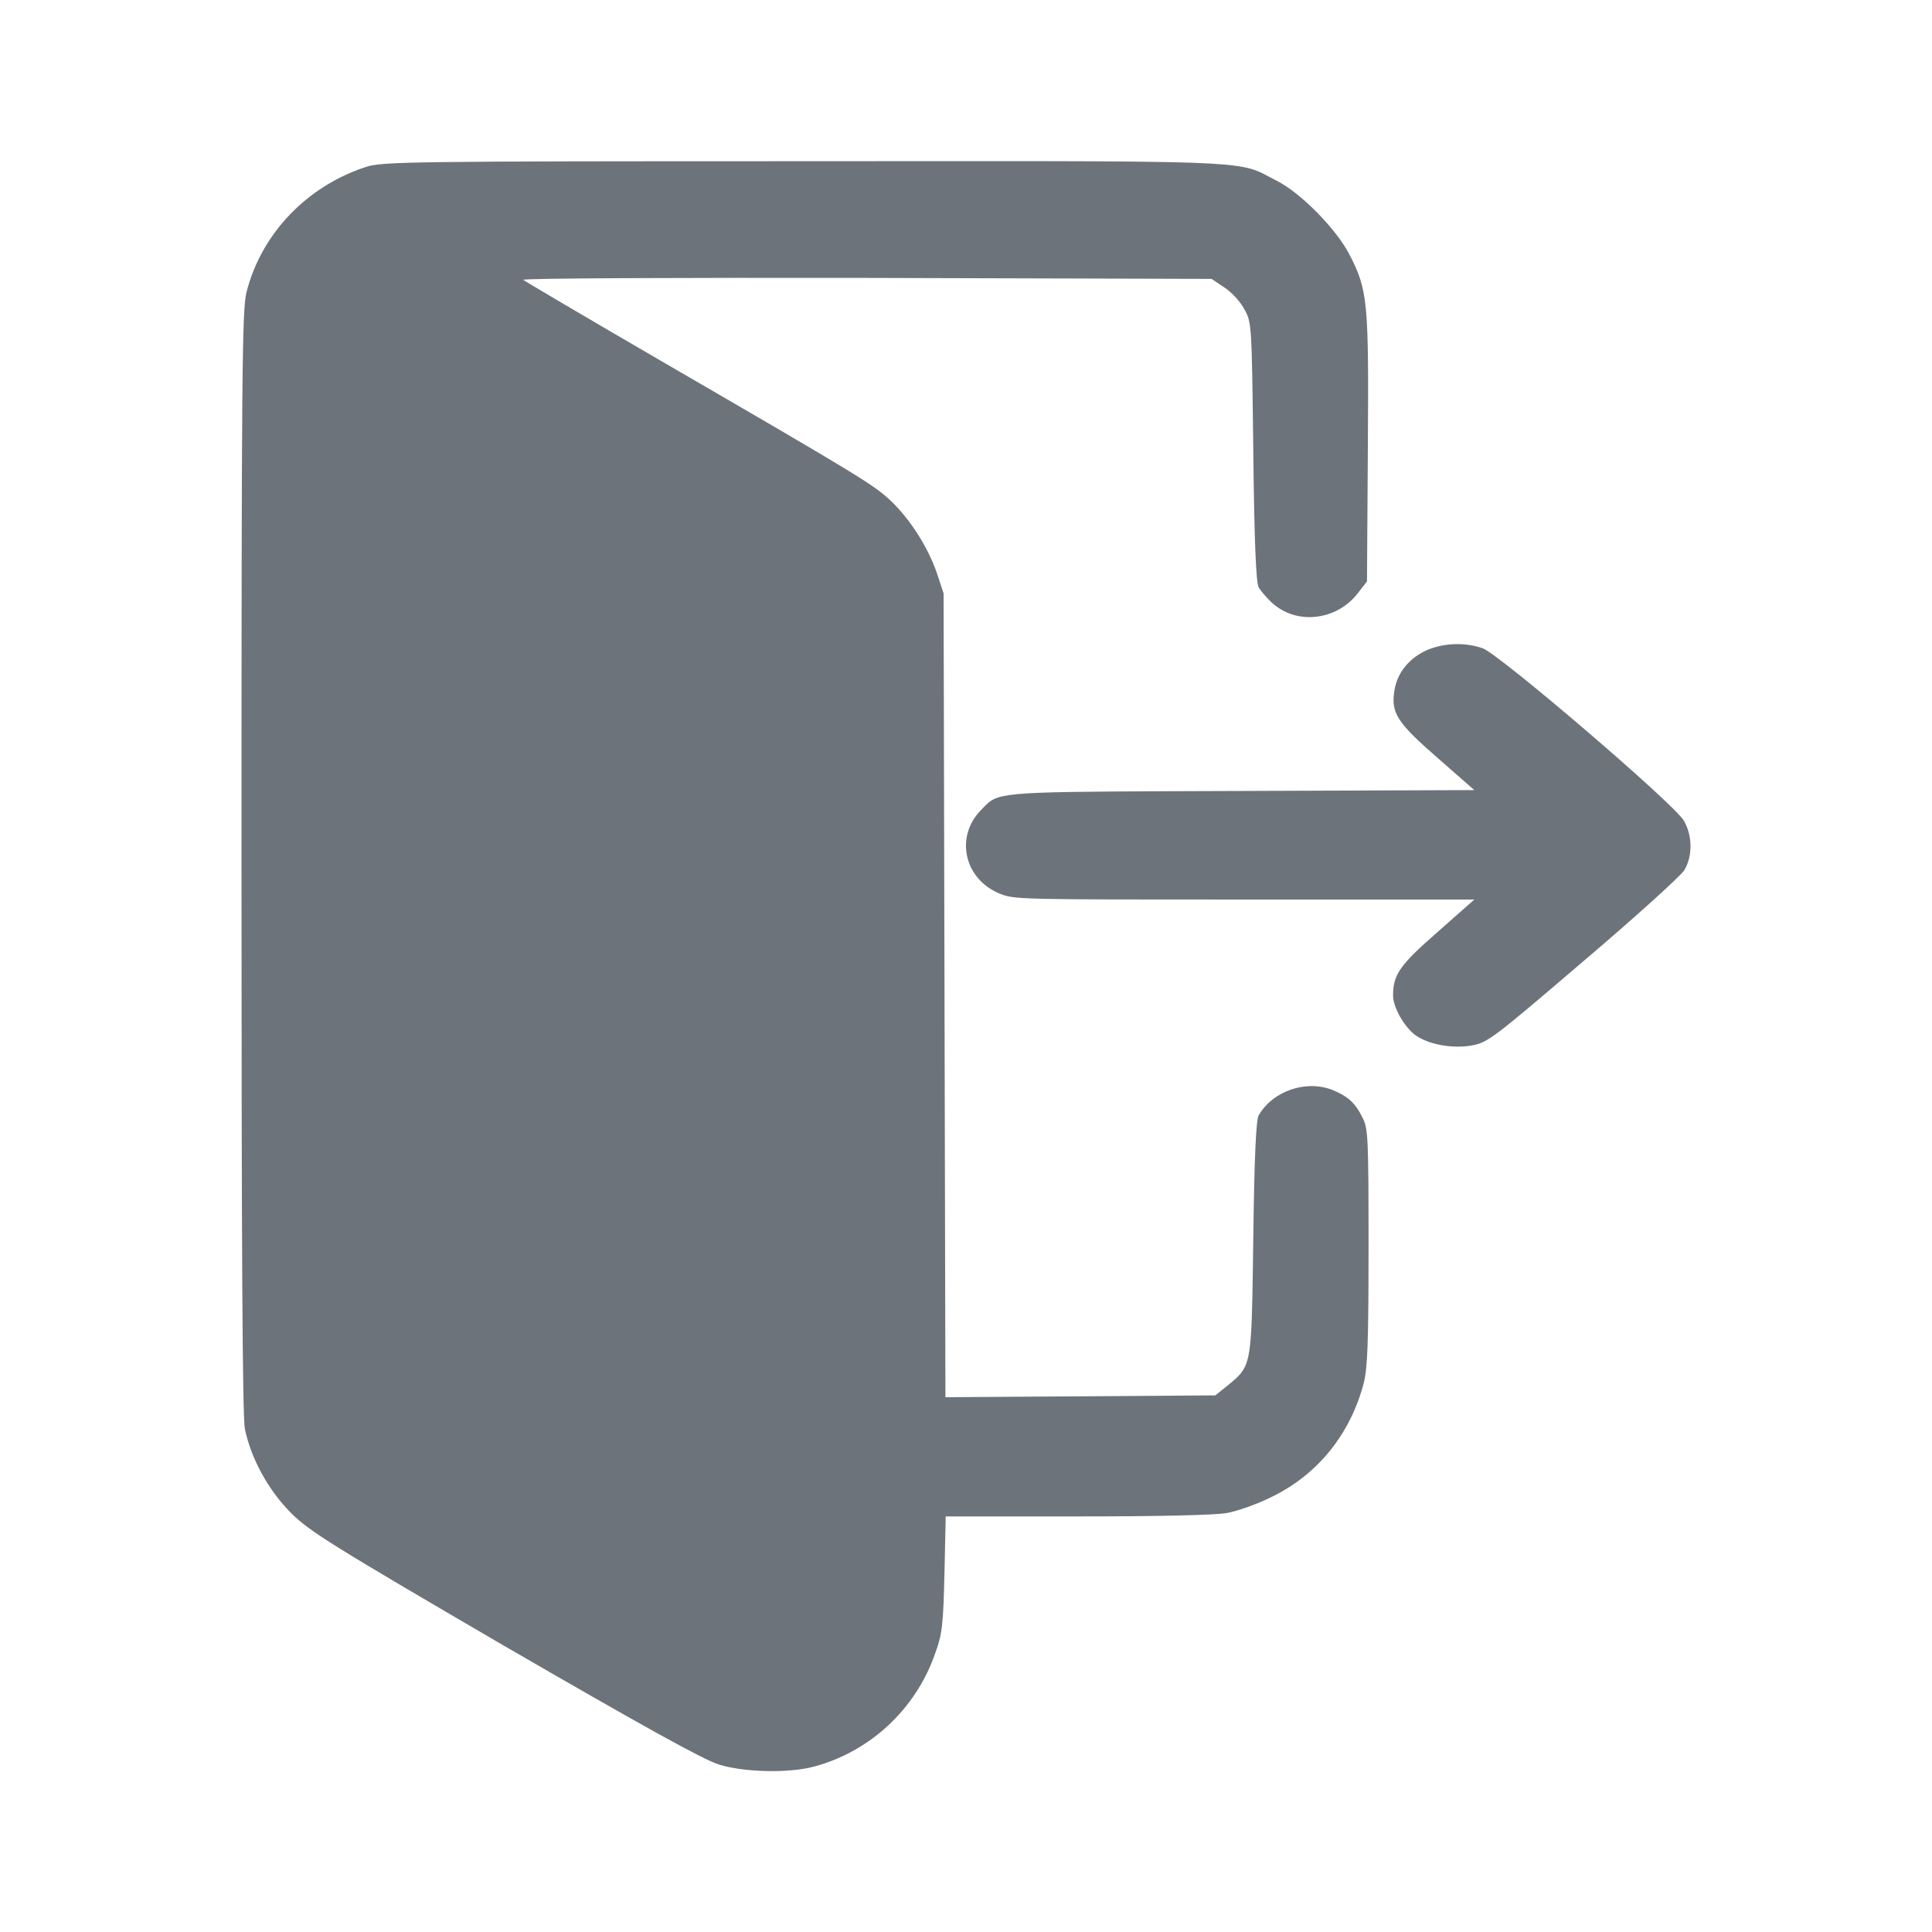
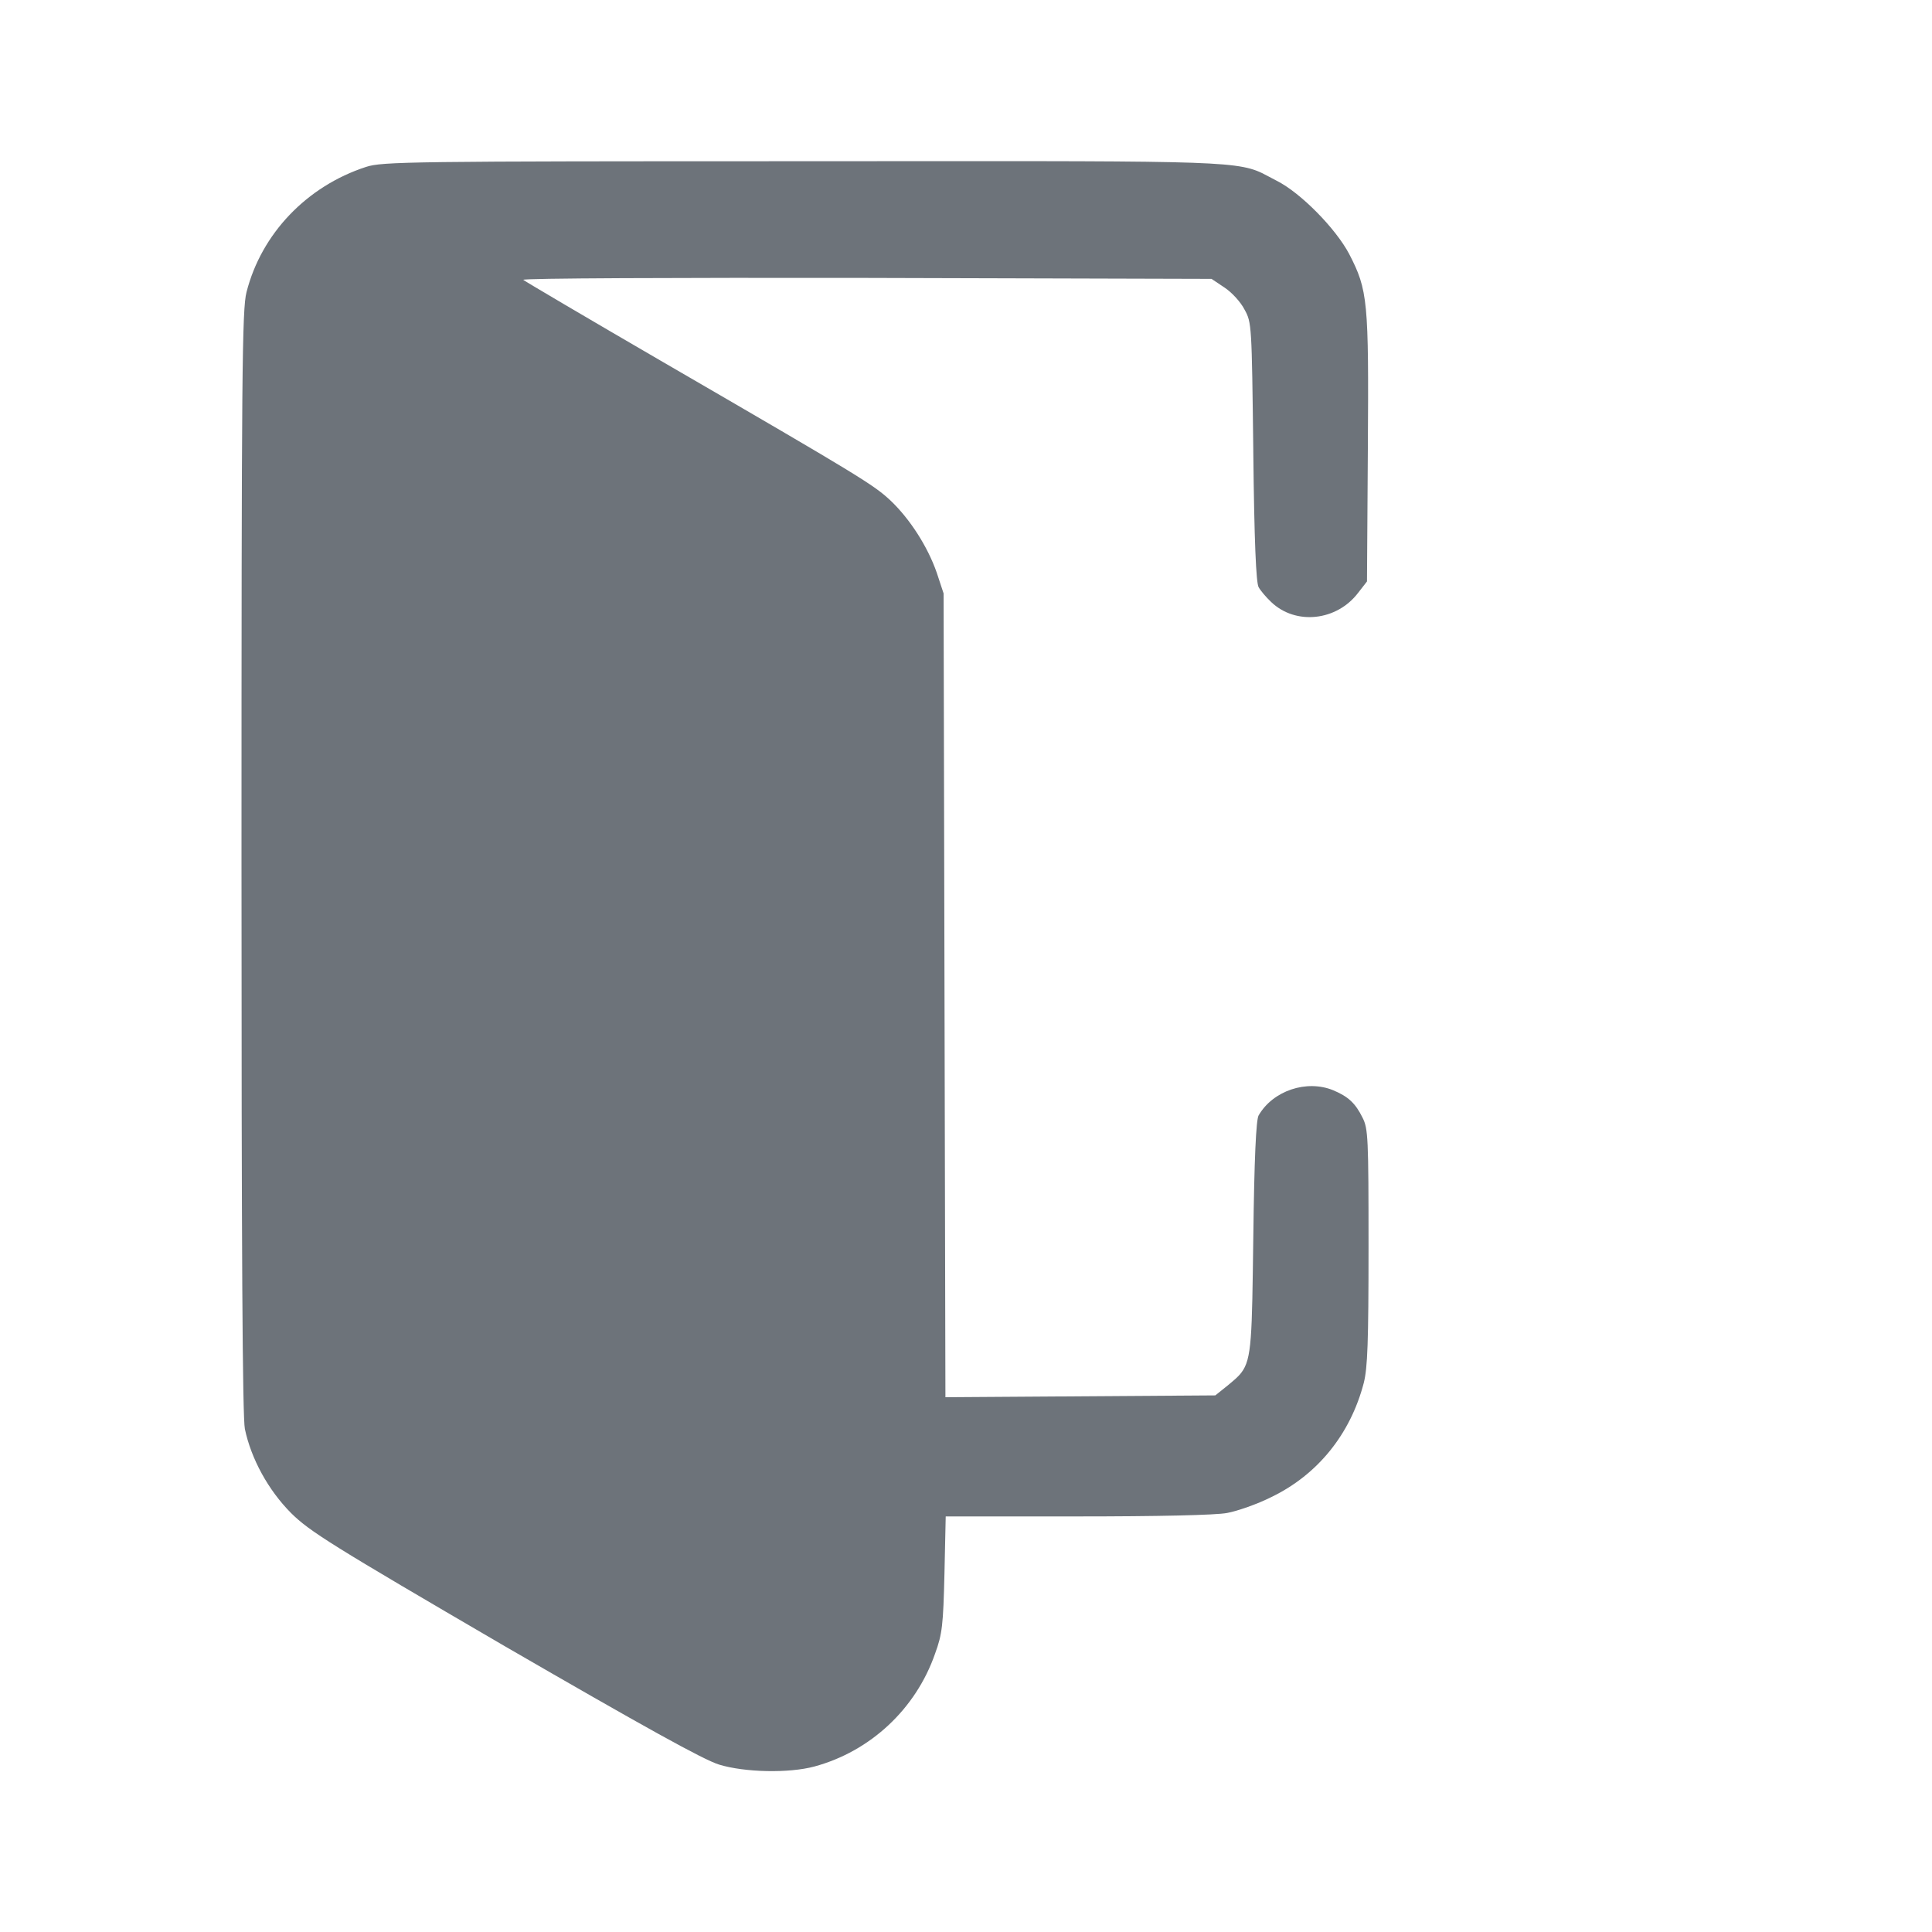
<svg xmlns="http://www.w3.org/2000/svg" width="20" height="20" viewBox="0 0 20 20" fill="none">
  <path d="M2.552 3.024C2.706 2.418 3.177 1.927 3.789 1.728C3.954 1.673 4.247 1.669 8.32 1.669C12.429 1.667 12.779 1.657 13.061 1.79C13.109 1.813 13.155 1.84 13.216 1.871C13.464 1.995 13.828 2.366 13.967 2.63C14.16 3.004 14.17 3.112 14.16 4.642L14.151 6.019L14.06 6.136C13.838 6.429 13.412 6.475 13.158 6.231C13.106 6.182 13.048 6.113 13.029 6.078C13.003 6.032 12.984 5.605 12.974 4.678L12.974 4.658C12.958 3.368 12.958 3.339 12.884 3.206C12.845 3.128 12.752 3.027 12.678 2.978L12.542 2.887L8.965 2.877C6.996 2.874 5.401 2.88 5.417 2.897C5.436 2.913 6.087 3.297 6.867 3.75C8.92 4.941 9.039 5.016 9.216 5.179C9.419 5.371 9.603 5.658 9.697 5.928L9.768 6.143L9.787 14.464L12.581 14.445L12.707 14.344C12.768 14.293 12.815 14.256 12.85 14.21C12.96 14.068 12.96 13.841 12.974 12.817C12.984 11.99 13.003 11.593 13.029 11.547C13.177 11.29 13.528 11.173 13.803 11.287C13.957 11.352 14.031 11.42 14.105 11.57C14.163 11.684 14.167 11.778 14.167 12.908C14.167 13.898 14.157 14.158 14.118 14.315C13.98 14.845 13.641 15.265 13.164 15.496C13.016 15.571 12.807 15.643 12.704 15.662C12.588 15.685 11.975 15.698 11.15 15.698H9.79L9.777 16.291C9.764 16.821 9.755 16.913 9.68 17.118C9.481 17.691 9.01 18.13 8.43 18.287C8.166 18.358 7.708 18.348 7.444 18.267C7.283 18.218 6.657 17.87 5.223 17.04C3.425 15.991 3.206 15.854 3.012 15.662C2.777 15.425 2.6 15.102 2.535 14.793C2.51 14.673 2.5 12.931 2.5 8.92C2.5 3.844 2.506 3.199 2.552 3.024Z" fill="#6D737A" />
-   <path d="M14.435 7.148C14.463 6.963 14.591 6.809 14.774 6.729C14.951 6.654 15.169 6.648 15.349 6.711C15.522 6.773 17.339 8.328 17.432 8.497C17.522 8.652 17.522 8.866 17.436 9.008C17.398 9.068 16.927 9.496 16.387 9.954C15.456 10.75 15.401 10.792 15.238 10.822C15.03 10.86 14.771 10.81 14.639 10.706C14.529 10.617 14.421 10.423 14.421 10.307C14.421 10.091 14.487 9.992 14.882 9.648L15.262 9.312H12.881C10.525 9.312 10.497 9.312 10.345 9.249C9.981 9.098 9.884 8.664 10.154 8.387C10.185 8.356 10.207 8.33 10.233 8.309C10.374 8.19 10.618 8.196 12.861 8.188L15.262 8.179L14.882 7.846C14.463 7.481 14.397 7.38 14.435 7.148Z" fill="#6D737A" />
</svg>